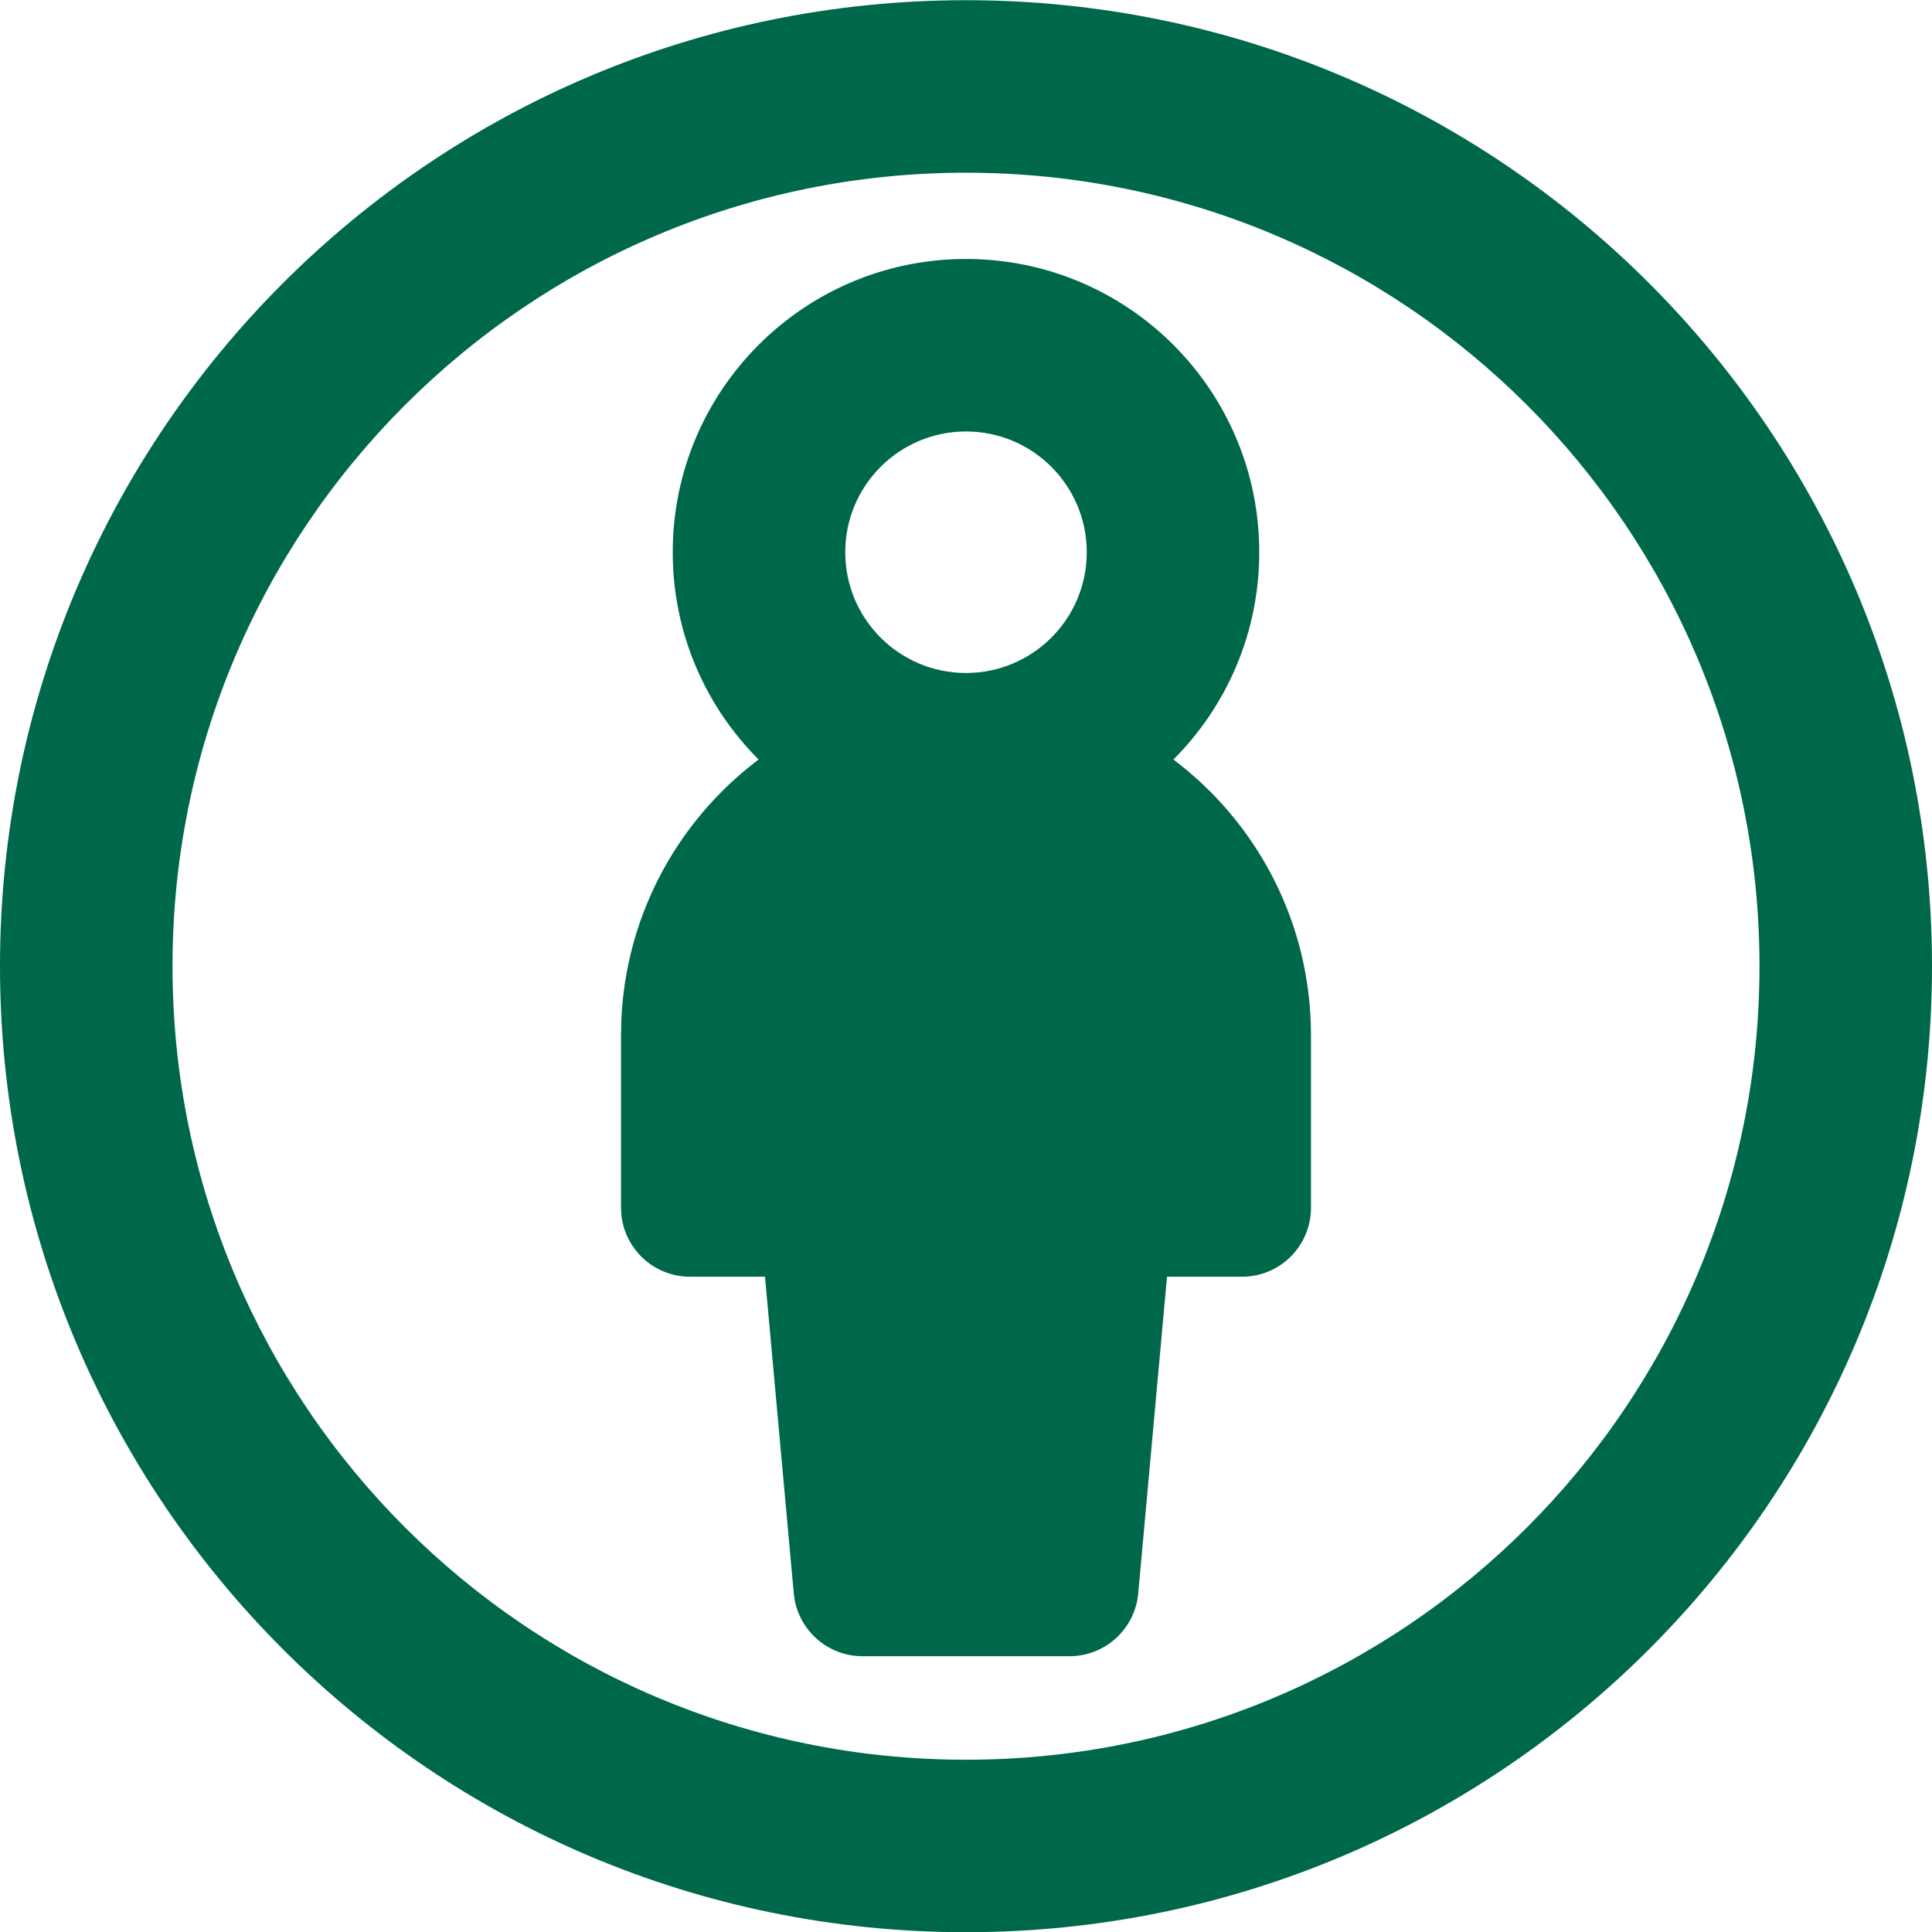
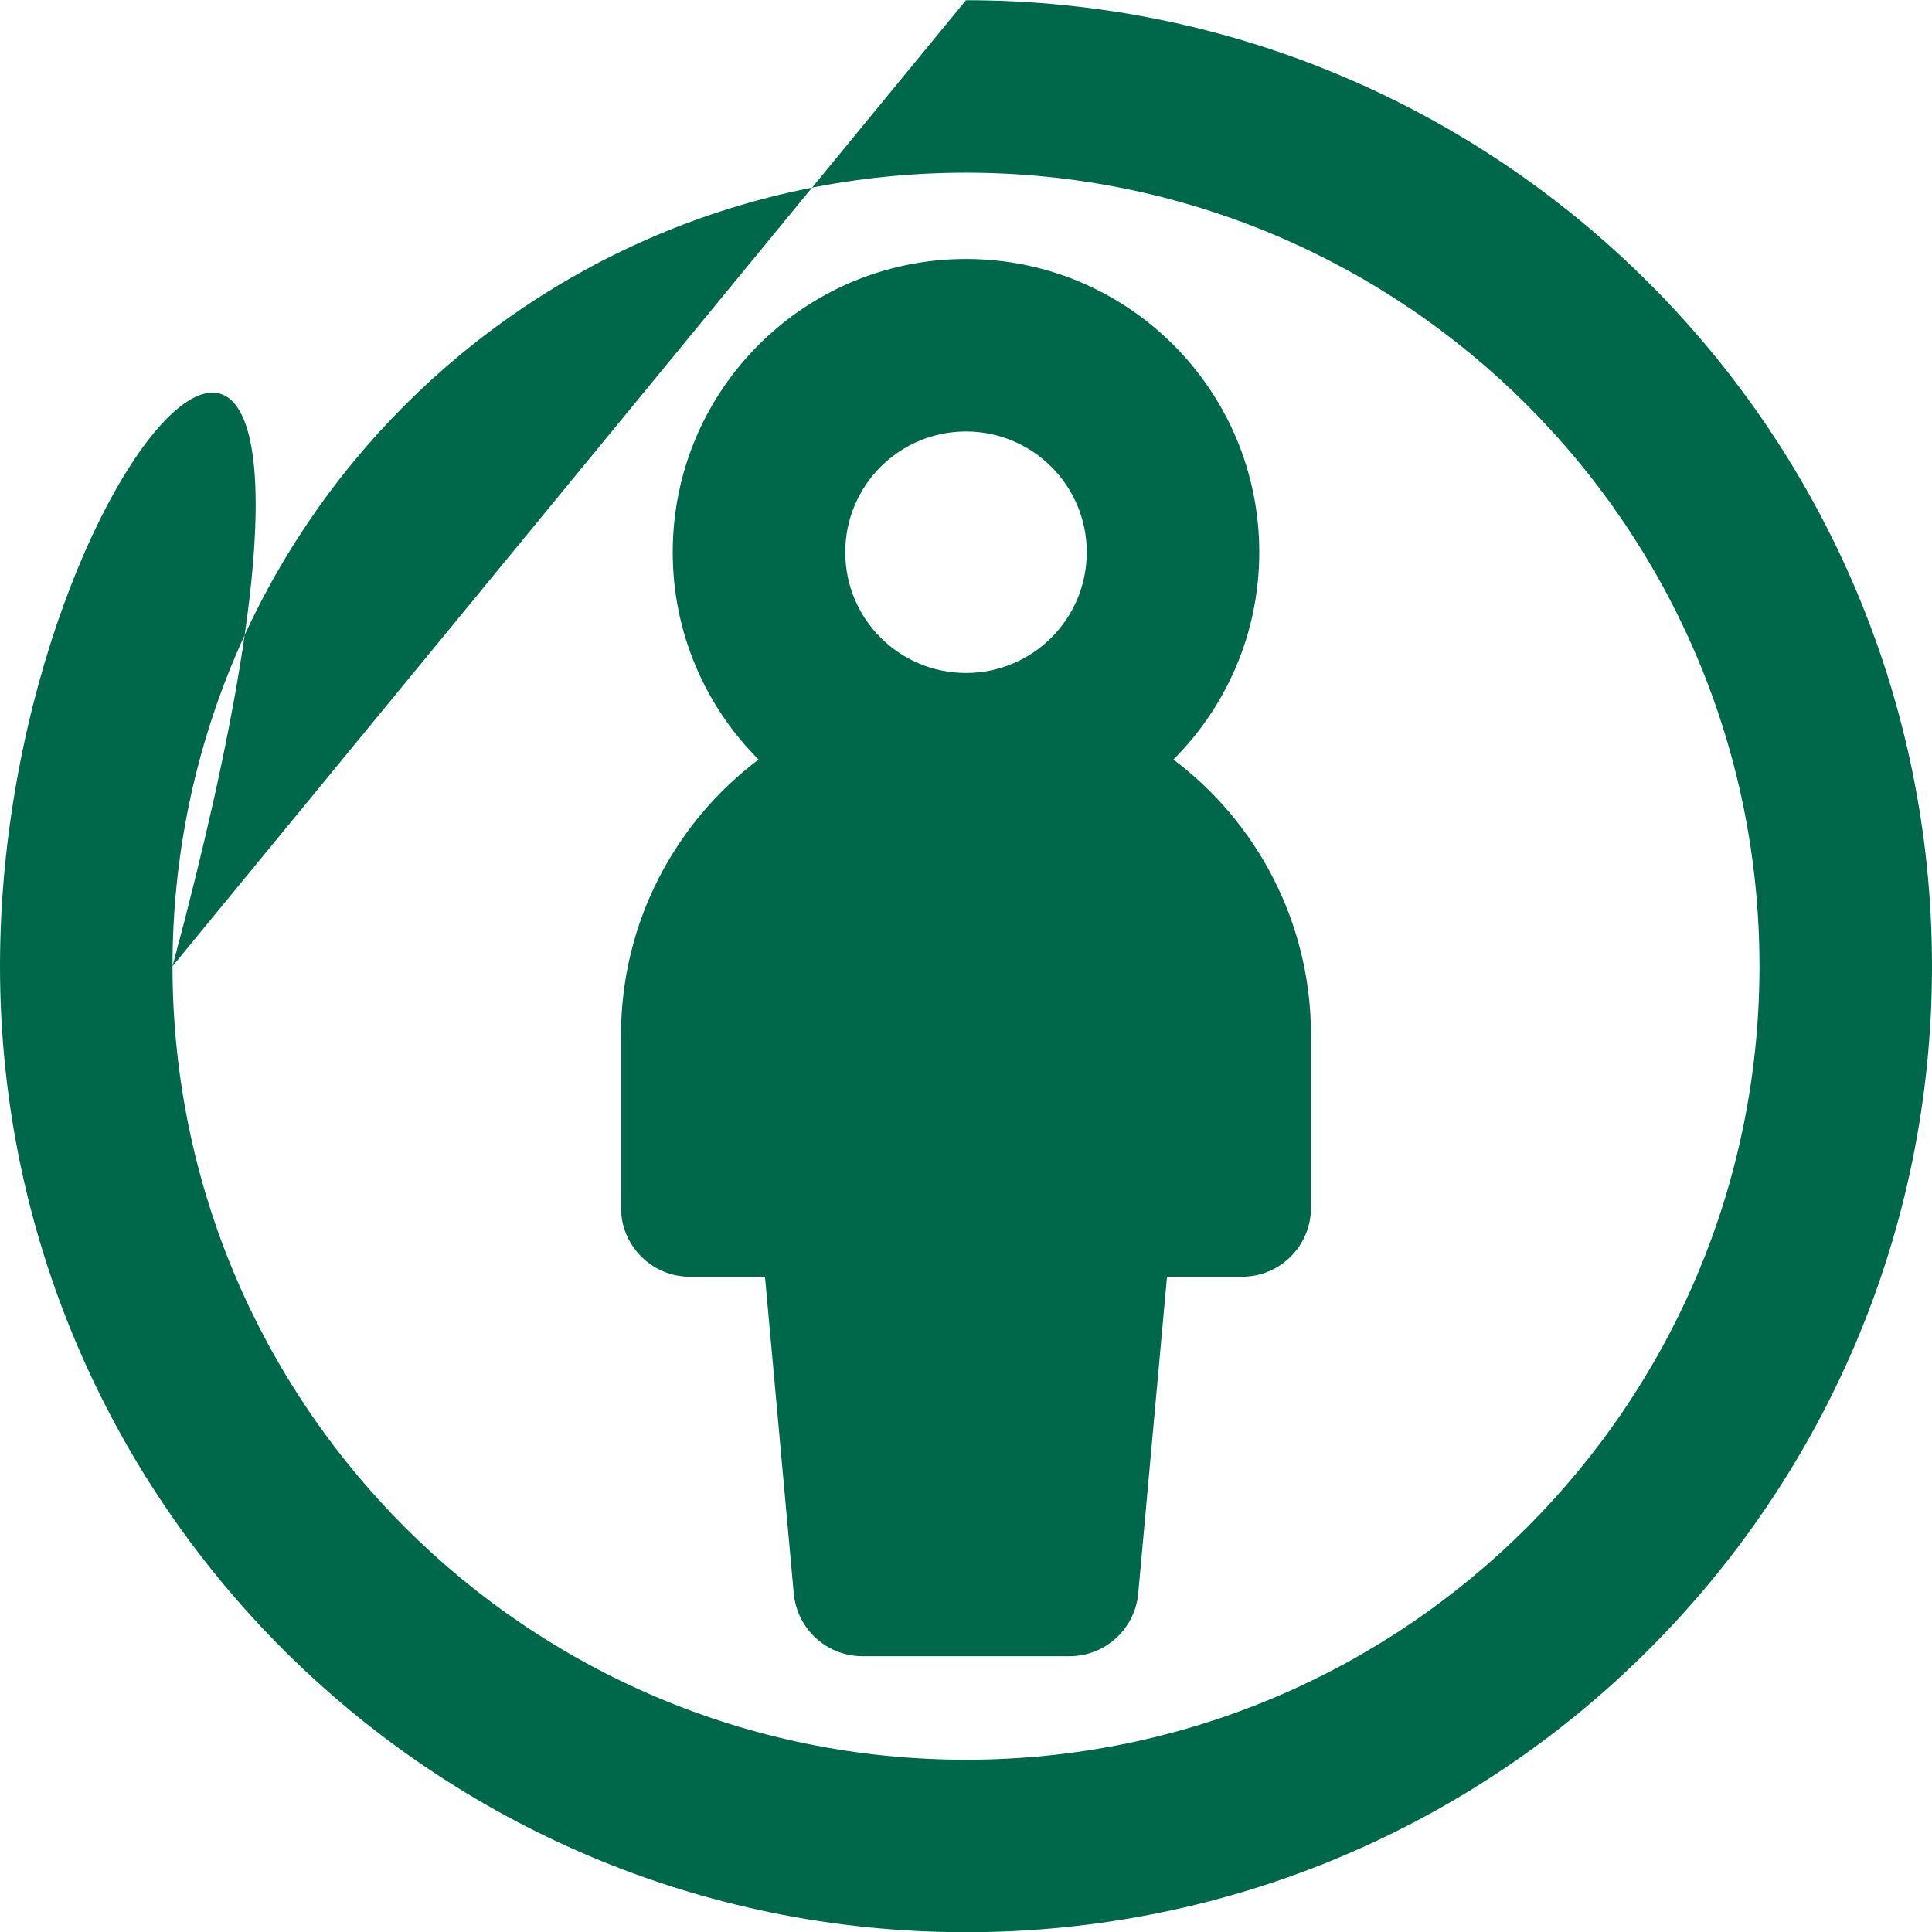
<svg xmlns="http://www.w3.org/2000/svg" width="48" height="48" viewBox="0 0 48 48" fill="none">
-   <path fill-rule="evenodd" clip-rule="evenodd" d="M4.286 24.005C4.286 13.117 13.112 4.291 24 4.291C34.888 4.291 43.714 13.117 43.714 24.005C43.714 34.893 34.888 43.72 24 43.72C13.112 43.72 4.286 34.893 4.286 24.005ZM24 0.005C10.745 0.005 0 10.751 0 24.005C0 37.26 10.745 48.005 24 48.005C37.255 48.005 48 37.26 48 24.005C48 10.751 37.255 0.005 24 0.005ZM18.847 18.87C16.771 20.434 15.429 22.92 15.429 25.72V30.005C15.429 30.952 16.196 31.72 17.143 31.72H19.006L19.721 39.589C19.802 40.472 20.542 41.148 21.429 41.148H26.571C27.458 41.148 28.198 40.472 28.279 39.589L28.994 31.72H30.857C31.804 31.72 32.571 30.952 32.571 30.005V25.72C32.571 22.92 31.229 20.434 29.153 18.87C30.471 17.552 31.286 15.731 31.286 13.72C31.286 9.696 28.024 6.434 24 6.434C19.976 6.434 16.714 9.696 16.714 13.72C16.714 15.731 17.529 17.552 18.847 18.87ZM24 10.72C22.343 10.72 21 12.063 21 13.72C21 15.377 22.343 16.72 24 16.72C25.657 16.72 27 15.377 27 13.72C27 12.063 25.657 10.72 24 10.72Z" fill="#00684A" />
+   <path fill-rule="evenodd" clip-rule="evenodd" d="M4.286 24.005C4.286 13.117 13.112 4.291 24 4.291C34.888 4.291 43.714 13.117 43.714 24.005C43.714 34.893 34.888 43.72 24 43.72C13.112 43.72 4.286 34.893 4.286 24.005ZC10.745 0.005 0 10.751 0 24.005C0 37.26 10.745 48.005 24 48.005C37.255 48.005 48 37.26 48 24.005C48 10.751 37.255 0.005 24 0.005ZM18.847 18.87C16.771 20.434 15.429 22.92 15.429 25.72V30.005C15.429 30.952 16.196 31.72 17.143 31.72H19.006L19.721 39.589C19.802 40.472 20.542 41.148 21.429 41.148H26.571C27.458 41.148 28.198 40.472 28.279 39.589L28.994 31.72H30.857C31.804 31.72 32.571 30.952 32.571 30.005V25.72C32.571 22.92 31.229 20.434 29.153 18.87C30.471 17.552 31.286 15.731 31.286 13.72C31.286 9.696 28.024 6.434 24 6.434C19.976 6.434 16.714 9.696 16.714 13.72C16.714 15.731 17.529 17.552 18.847 18.87ZM24 10.72C22.343 10.72 21 12.063 21 13.72C21 15.377 22.343 16.72 24 16.72C25.657 16.72 27 15.377 27 13.72C27 12.063 25.657 10.72 24 10.72Z" fill="#00684A" />
</svg>